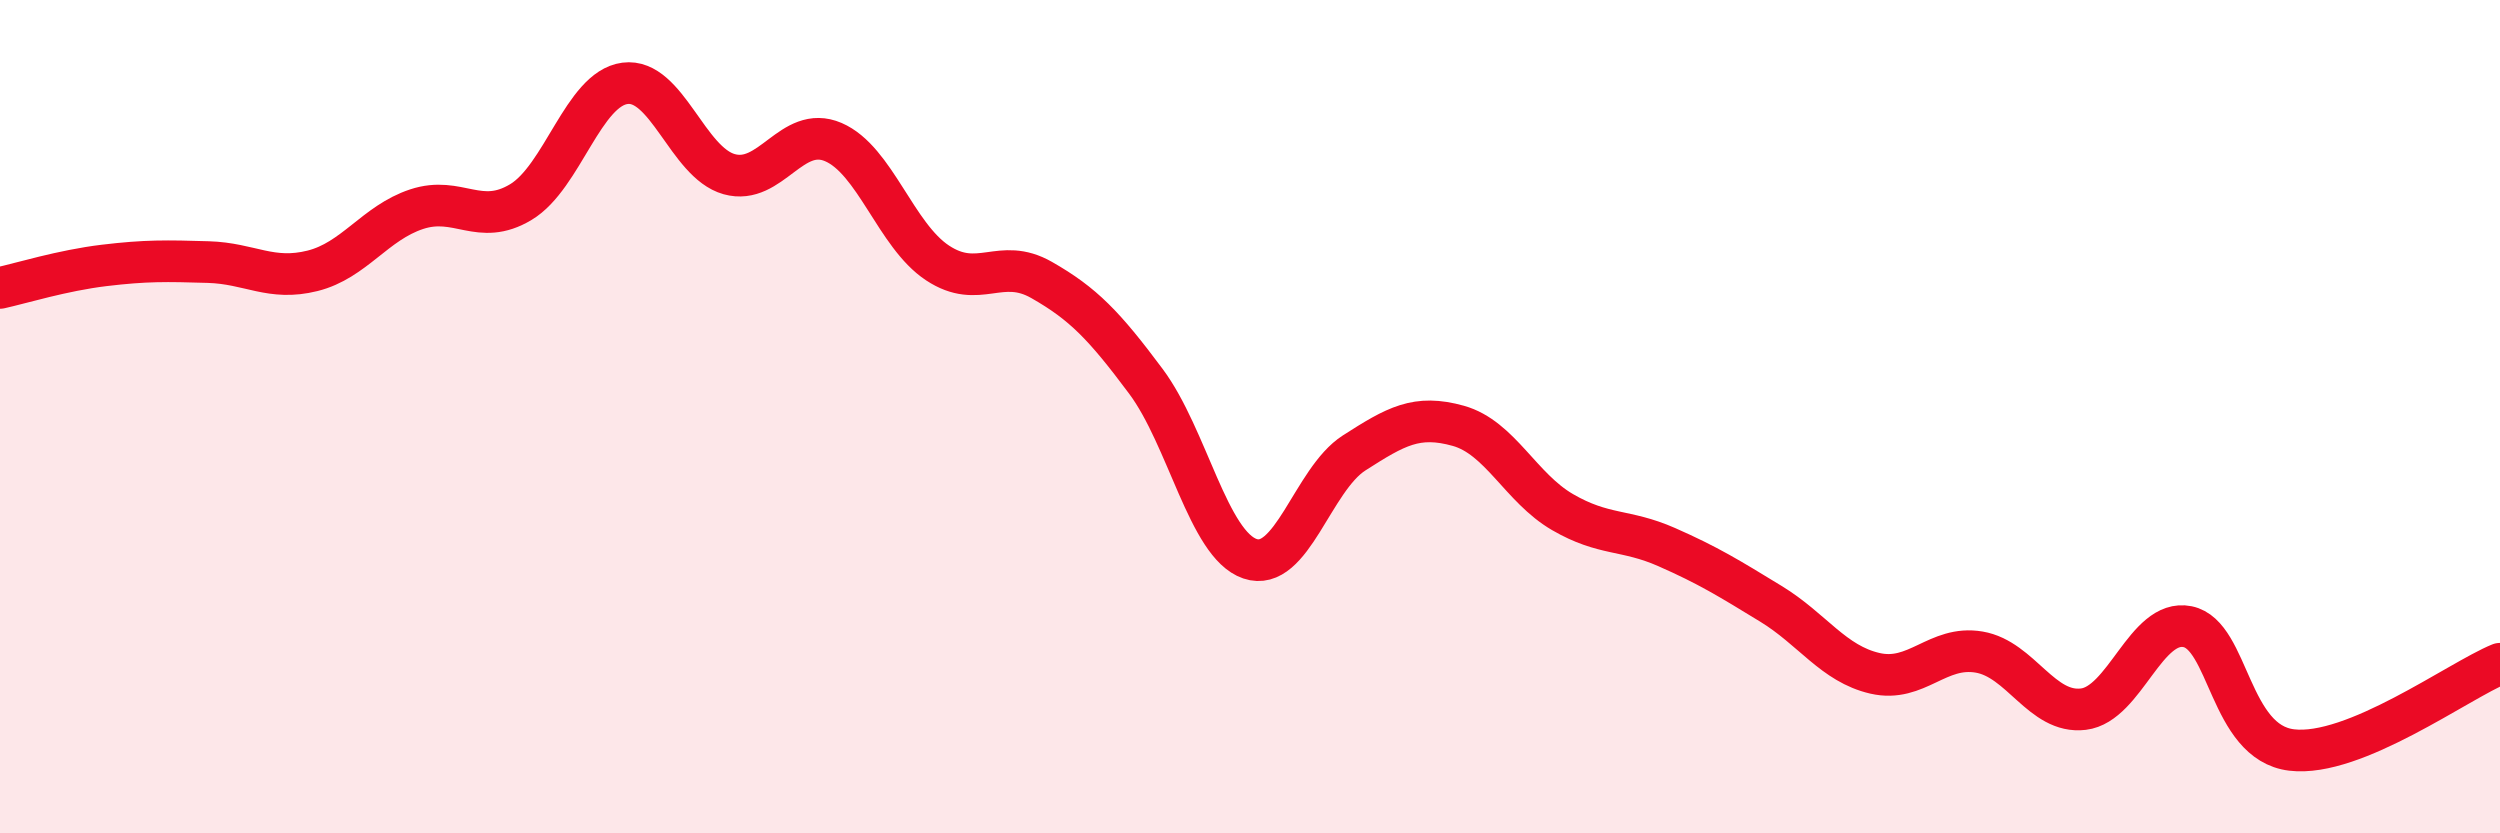
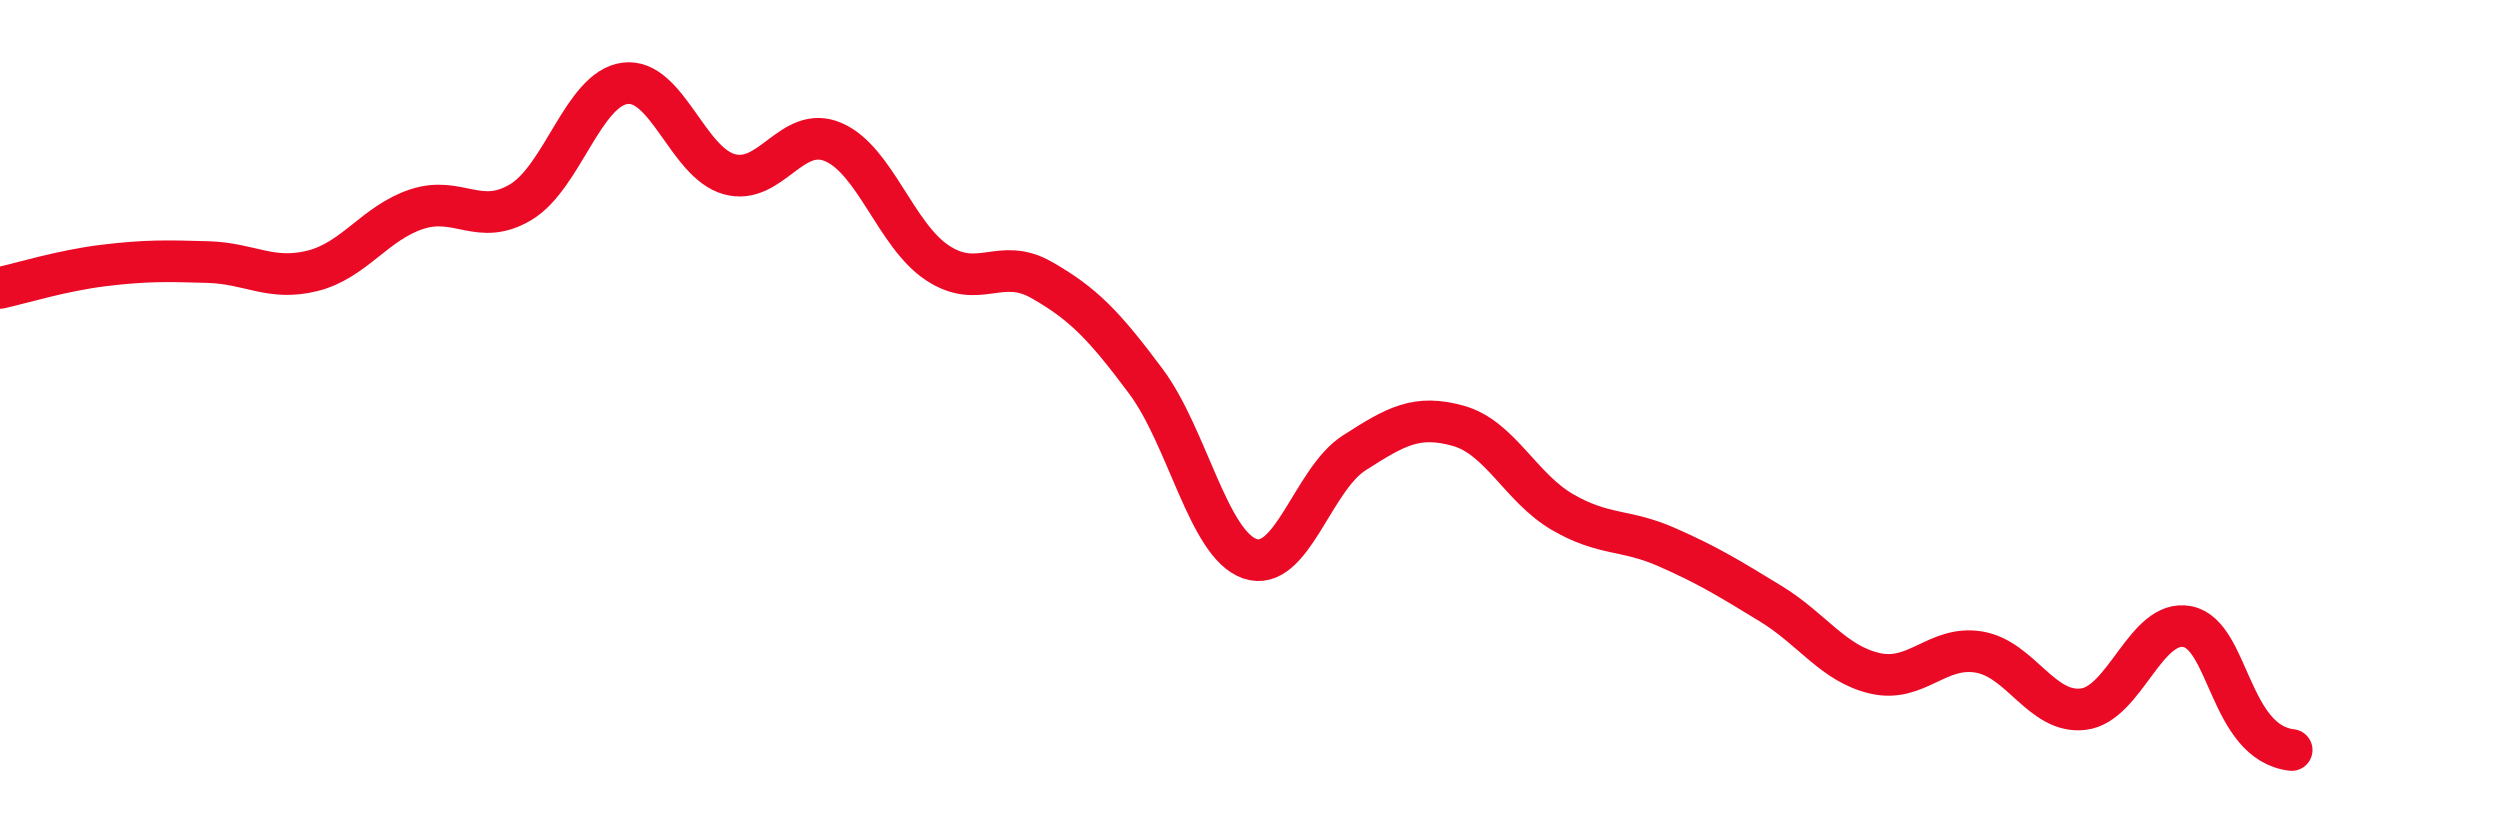
<svg xmlns="http://www.w3.org/2000/svg" width="60" height="20" viewBox="0 0 60 20">
-   <path d="M 0,6.91 C 0.5,6.8 1.5,6.49 2.5,6.37 C 3.5,6.25 4,6.26 5,6.29 C 6,6.32 6.5,6.75 7.5,6.5 C 8.5,6.25 9,5.35 10,5.02 C 11,4.69 11.5,5.45 12.5,4.85 C 13.5,4.25 14,2.13 15,2 C 16,1.87 16.5,3.9 17.5,4.18 C 18.5,4.46 19,2.98 20,3.41 C 21,3.84 21.5,5.65 22.5,6.31 C 23.5,6.97 24,6.15 25,6.72 C 26,7.29 26.5,7.81 27.5,9.15 C 28.5,10.49 29,13.07 30,13.41 C 31,13.75 31.5,11.51 32.5,10.87 C 33.5,10.23 34,9.94 35,10.22 C 36,10.5 36.5,11.71 37.5,12.29 C 38.5,12.87 39,12.69 40,13.13 C 41,13.57 41.5,13.88 42.5,14.49 C 43.5,15.1 44,15.93 45,16.16 C 46,16.39 46.5,15.48 47.5,15.65 C 48.5,15.82 49,17.14 50,17.02 C 51,16.9 51.5,14.84 52.5,15.04 C 53.5,15.24 53.5,17.82 55,18 C 56.5,18.18 59,16.34 60,15.93L60 20L0 20Z" fill="#EB0A25" opacity="0.1" stroke-linecap="round" stroke-linejoin="round" />
-   <path d="M 0,6.91 C 0.5,6.8 1.5,6.49 2.5,6.37 C 3.5,6.25 4,6.26 5,6.29 C 6,6.32 6.5,6.75 7.5,6.5 C 8.5,6.25 9,5.35 10,5.02 C 11,4.69 11.5,5.45 12.5,4.85 C 13.5,4.25 14,2.13 15,2 C 16,1.87 16.5,3.9 17.5,4.18 C 18.5,4.46 19,2.98 20,3.41 C 21,3.84 21.5,5.65 22.5,6.31 C 23.5,6.97 24,6.15 25,6.72 C 26,7.29 26.5,7.81 27.5,9.15 C 28.5,10.49 29,13.07 30,13.41 C 31,13.75 31.5,11.51 32.5,10.87 C 33.5,10.23 34,9.94 35,10.22 C 36,10.5 36.5,11.71 37.5,12.29 C 38.5,12.87 39,12.69 40,13.13 C 41,13.57 41.5,13.88 42.5,14.49 C 43.5,15.1 44,15.93 45,16.16 C 46,16.39 46.5,15.48 47.5,15.65 C 48.5,15.82 49,17.14 50,17.02 C 51,16.9 51.5,14.84 52.5,15.04 C 53.5,15.24 53.5,17.82 55,18 C 56.5,18.18 59,16.34 60,15.93" stroke="#EB0A25" stroke-width="1" fill="none" stroke-linecap="round" stroke-linejoin="round" />
+   <path d="M 0,6.91 C 0.5,6.8 1.5,6.49 2.5,6.37 C 3.5,6.25 4,6.26 5,6.29 C 6,6.32 6.5,6.75 7.5,6.5 C 8.5,6.25 9,5.35 10,5.02 C 11,4.69 11.5,5.45 12.5,4.85 C 13.5,4.25 14,2.13 15,2 C 16,1.87 16.5,3.9 17.5,4.18 C 18.5,4.46 19,2.98 20,3.41 C 21,3.84 21.5,5.65 22.5,6.31 C 23.5,6.97 24,6.15 25,6.72 C 26,7.29 26.5,7.81 27.5,9.15 C 28.5,10.49 29,13.07 30,13.41 C 31,13.75 31.5,11.51 32.5,10.87 C 33.5,10.23 34,9.94 35,10.22 C 36,10.5 36.5,11.71 37.5,12.29 C 38.5,12.87 39,12.69 40,13.13 C 41,13.57 41.5,13.88 42.5,14.49 C 43.5,15.1 44,15.93 45,16.16 C 46,16.39 46.5,15.48 47.5,15.65 C 48.5,15.82 49,17.14 50,17.02 C 51,16.9 51.5,14.84 52.5,15.04 C 53.5,15.24 53.5,17.82 55,18 " stroke="#EB0A25" stroke-width="1" fill="none" stroke-linecap="round" stroke-linejoin="round" />
</svg>